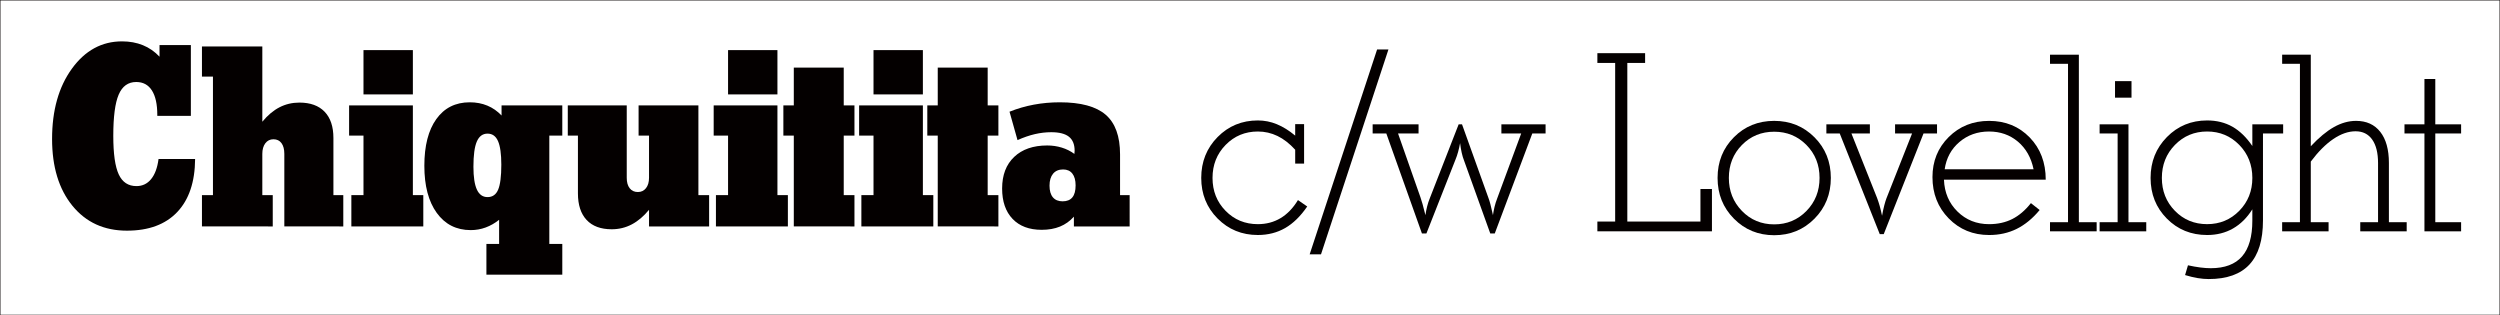
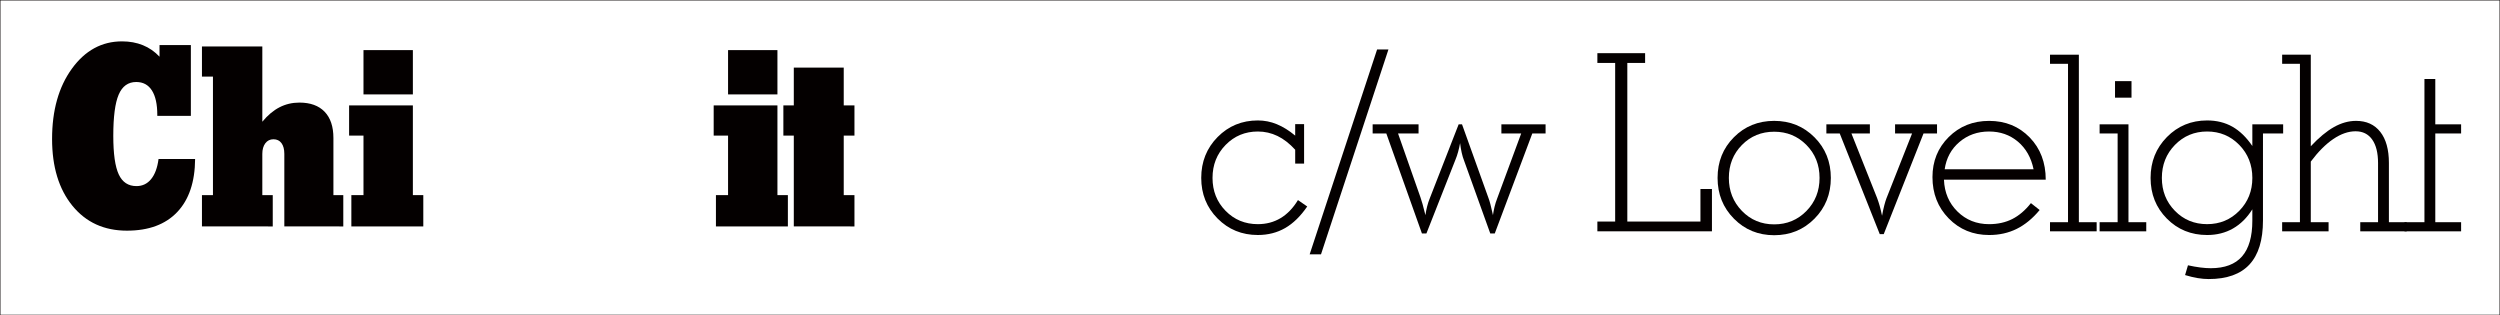
<svg xmlns="http://www.w3.org/2000/svg" version="1.1" id="レイヤー_1" width="648.101" height="81.699" viewBox="0 0 648.101 81.699" overflow="visible" enable-background="new 0 0 648.101 81.699" xml:space="preserve">
  <rect x="0" y="0" width="648.101" height="81.699" fill="#808080" stroke="none" />
  <g>
    <rect x="0.05" y="0.05" fill="#FFFFFF" stroke="#040000" stroke-width="0.1" width="648.001" height="81.599" />
    <g>
      <g>
        <path fill="#040000" d="M41.1,41.223h9.48c-0.043,5.959-1.589,10.543-4.642,13.757c-3.054,3.213-7.398,4.817-13.037,4.817     c-5.915,0-10.625-2.154-14.137-6.467c-3.509-4.313-5.264-10.083-5.264-17.305c0-7.414,1.708-13.483,5.13-18.212     c3.421-4.725,7.755-7.09,13.004-7.09c1.975,0,3.776,0.329,5.401,0.987c1.624,0.657,3.063,1.653,4.32,2.987v-3.023h8.125v18.357     h-8.702v-0.254c0-2.766-0.466-4.878-1.398-6.336c-0.934-1.457-2.288-2.185-4.068-2.185c-2.097,0-3.612,1.09-4.545,3.271     c-0.933,2.18-1.397,5.736-1.397,10.67c0,4.656,0.469,7.995,1.415,10.016c0.941,2.021,2.473,3.03,4.592,3.03     c1.547,0,2.814-0.603,3.798-1.811C40.162,45.227,40.804,43.491,41.1,41.223z" />
        <path fill="#040000" d="M52.354,58.701v-8.117h2.852V19.866h-2.852v-7.826h15.651v19.515c1.384-1.674,2.863-2.919,4.44-3.735     c1.576-0.816,3.3-1.226,5.172-1.226c2.833,0,5.012,0.791,6.533,2.37c1.524,1.581,2.285,3.853,2.285,6.82v14.799h2.561v8.117     H73.709v-18.81c0-1.189-0.246-2.117-0.737-2.785s-1.187-1.002-2.084-1.002c-0.877,0-1.576,0.343-2.1,1.033     c-0.522,0.691-0.785,1.608-0.785,2.754v10.693h2.705v8.117H52.354z" />
        <path fill="#040000" d="M94.231,35.152h-3.729v-7.826h16.53v23.257h2.705v8.117h-18.65v-8.117h3.144V35.152z M94.231,24.474     V12.99h12.801v11.484H94.231z" />
-         <path fill="#040000" d="M145.77,27.327v7.826h-3.365v28.083h3.365v7.972h-19.673v-7.972h3.292v-6.254     c-1.086,0.87-2.247,1.531-3.481,1.988c-1.235,0.455-2.522,0.684-3.864,0.684c-3.724,0-6.663-1.483-8.812-4.449     c-2.15-2.964-3.224-7.042-3.224-12.229c0-5.186,1.036-9.226,3.112-12.116c2.075-2.892,4.964-4.338,8.668-4.338     c1.658,0,3.18,0.289,4.563,0.865c1.383,0.577,2.606,1.429,3.672,2.561v-2.619H145.77z M122.731,43.22     c0,2.657,0.299,4.633,0.899,5.931c0.599,1.297,1.521,1.944,2.763,1.944c1.287,0,2.201-0.641,2.746-1.929     c0.548-1.285,0.822-3.45,0.822-6.488c0-2.763-0.286-4.795-0.853-6.092c-0.568-1.297-1.473-1.946-2.715-1.946     c-1.263,0-2.189,0.681-2.778,2.042C123.025,38.042,122.731,40.221,122.731,43.22z" />
-         <path fill="#040000" d="M181.054,27.327v23.257h2.779v8.117h-15.578v-4.313c-1.385,1.683-2.875,2.944-4.473,3.784     c-1.598,0.841-3.333,1.263-5.207,1.263c-2.832,0-5-0.804-6.5-2.412c-1.502-1.61-2.252-3.905-2.252-6.889V35.152h-2.631v-7.826     h15.285v18.766c0,1.163,0.255,2.07,0.77,2.718c0.513,0.646,1.219,0.97,2.118,0.97c0.876,0,1.578-0.336,2.102-1.002     c0.524-0.668,0.787-1.563,0.787-2.686v-10.94h-2.706v-7.826H181.054z" />
        <path fill="#040000" d="M188.743,35.152h-3.729v-7.826h16.528v23.257h2.707v8.117h-18.65v-8.117h3.144V35.152z M188.743,24.474     V12.99h12.799v11.484H188.743z" />
        <path fill="#040000" d="M205.785,58.701V35.152h-2.705v-7.826h2.705v-9.8h12.945v9.8h2.78v7.826h-2.78v15.431h2.78v8.117H205.785     z" />
-         <path fill="#040000" d="M226.45,35.152h-3.729v-7.826h16.527v23.257h2.706v8.117h-18.65v-8.117h3.146V35.152z M226.45,24.474     V12.99h12.798v11.484H226.45z" />
-         <path fill="#040000" d="M243.102,58.701V35.152h-2.707v-7.826h2.707v-9.8h12.944v9.8h2.779v7.826h-2.779v15.431h2.779v8.117     H243.102z" />
-         <path fill="#040000" d="M292.85,58.701h-14.453v-2.54c-1.02,1.149-2.218,2.008-3.6,2.572c-1.379,0.563-2.962,0.845-4.745,0.845     c-3.23,0-5.747-0.941-7.552-2.833c-1.806-1.892-2.708-4.518-2.708-7.875c0-3.486,1.039-6.216,3.122-8.191     c2.081-1.978,4.938-2.966,8.568-2.966c1.318,0,2.575,0.186,3.776,0.555c1.2,0.369,2.289,0.913,3.266,1.634     c0-0.084,0.01-0.222,0.032-0.41c0.02-0.192,0.032-0.328,0.032-0.413c0-1.643-0.495-2.854-1.481-3.633     c-0.988-0.779-2.511-1.171-4.568-1.171c-1.422,0-2.846,0.167-4.269,0.499c-1.422,0.331-2.919,0.847-4.488,1.55l-2.074-7.365     c2.018-0.811,4.118-1.419,6.295-1.827c2.179-0.405,4.424-0.61,6.742-0.61c5.438,0,9.402,1.076,11.888,3.219     c2.485,2.146,3.731,5.574,3.731,10.289v10.556h2.485V58.701z M272.079,48.125c0,1.325,0.29,2.334,0.872,3.026     c0.583,0.696,1.424,1.041,2.526,1.041c1.123,0,1.963-0.341,2.523-1.023c0.562-0.684,0.842-1.719,0.842-3.107     c0-1.324-0.28-2.345-0.842-3.059c-0.561-0.718-1.36-1.074-2.397-1.074c-1.121,0-1.99,0.367-2.604,1.105     C272.387,45.77,272.079,46.802,272.079,48.125z" />
      </g>
      <path fill="#040000" d="M335.767,42.417v-3.599c-1.463-1.606-2.993-2.796-4.59-3.567c-1.6-0.772-3.296-1.159-5.092-1.159    c-3.301,0-6.084,1.158-8.35,3.472c-2.267,2.313-3.399,5.172-3.399,8.569c0,3.377,1.127,6.218,3.383,8.522    c2.255,2.304,5.044,3.455,8.365,3.455c2.193,0,4.162-0.521,5.906-1.569c1.743-1.044,3.241-2.604,4.494-4.674l2.403,1.663    c-1.731,2.527-3.641,4.393-5.727,5.591c-2.087,1.201-4.444,1.802-7.074,1.802c-4.129,0-7.609-1.424-10.436-4.271    c-2.827-2.848-4.24-6.357-4.24-10.53c0-4.194,1.414-7.726,4.242-10.595c2.829-2.869,6.309-4.303,10.442-4.303    c1.69,0,3.329,0.325,4.914,0.976c1.586,0.65,3.172,1.637,4.759,2.958v-2.977h2.307v10.237H335.767z" />
      <path fill="#040000" d="M342.459,65.929h-2.939l17.479-53.1h2.939L342.459,65.929z" />
      <path fill="#040000" d="M368.625,60.529l-9.235-25.931h-3.544v-2.362h11.902v2.362h-5.32l5.821,16.578    c0.165,0.482,0.343,1.05,0.531,1.705c0.188,0.658,0.439,1.623,0.752,2.894c0.104-0.749,0.25-1.501,0.438-2.25    c0.188-0.752,0.428-1.481,0.72-2.19l7.451-19.098h0.877l6.855,19.098c0.292,0.729,0.668,2.148,1.125,4.254    c0.021,0.104,0.031,0.176,0.031,0.219c0.105-0.729,0.246-1.467,0.422-2.205c0.18-0.741,0.403-1.455,0.676-2.145l6.229-16.859    h-5.135v-2.362h11.456v2.362h-3.442l-9.734,25.931h-1.16l-6.792-18.893c-0.229-0.563-0.433-1.236-0.61-2.017    c-0.178-0.782-0.318-1.622-0.424-2.519c-0.144,0.792-0.316,1.554-0.517,2.283c-0.197,0.73-0.433,1.418-0.703,2.064l-7.513,19.081    H368.625z" />
      <path fill="#040000" d="M414.104,59.966v-2.531h4.612V16.316h-4.612v-2.531h12.375v2.531h-4.612v41.119h18.956v-8.438h2.981    v10.969H414.104z" />
      <path fill="#040000" d="M445.265,46.125c0-4.188,1.407-7.702,4.226-10.537c2.817-2.835,6.302-4.253,10.455-4.253    c4.133,0,7.611,1.417,10.439,4.253c2.827,2.835,4.242,6.349,4.242,10.537c0,4.19-1.415,7.715-4.242,10.569    c-2.828,2.856-6.307,4.284-10.439,4.284s-7.613-1.428-10.439-4.284C446.678,53.84,445.265,50.316,445.265,46.125z M448.189,46.125    c0,3.379,1.128,6.229,3.386,8.556c2.257,2.323,5.046,3.485,8.37,3.485c3.303,0,6.088-1.156,8.355-3.472    c2.268-2.313,3.401-5.172,3.401-8.569s-1.134-6.244-3.401-8.538c-2.268-2.293-5.053-3.44-8.355-3.44    c-3.324,0-6.113,1.147-8.37,3.44C449.317,39.882,448.189,42.728,448.189,46.125z" />
      <path fill="#040000" d="M487.31,60.698l-10.378-26.1h-3.463v-2.362h11.277v2.362h-4.782l6.656,16.736    c0.25,0.668,0.48,1.371,0.689,2.111c0.207,0.74,0.404,1.57,0.594,2.487c0.187-1.044,0.38-1.94,0.577-2.691    c0.198-0.75,0.379-1.345,0.548-1.784l6.657-16.859h-4.407v-2.362h10.878v2.362h-3.502l-10.314,26.1H487.31z" />
      <path fill="#040000" d="M503.952,46.579c0.125,3.335,1.296,6.09,3.513,8.268c2.215,2.176,4.942,3.264,8.181,3.264    c2.257,0,4.265-0.444,6.019-1.332c1.758-0.888,3.366-2.263,4.83-4.124l2.265,1.788c-1.817,2.191-3.797,3.819-5.938,4.883    c-2.141,1.065-4.524,1.598-7.157,1.598c-4.177,0-7.67-1.433-10.479-4.301c-2.809-2.865-4.214-6.438-4.214-10.712    c0-4.128,1.403-7.589,4.21-10.383c2.808-2.794,6.299-4.191,10.472-4.191c4.236,0,7.741,1.43,10.519,4.288    c2.774,2.859,4.163,6.51,4.163,10.955H503.952z M527.184,43.879c-0.628-3.022-1.981-5.41-4.061-7.161    c-2.079-1.751-4.572-2.627-7.478-2.627c-2.988,0-5.548,0.907-7.682,2.721c-2.131,1.814-3.407,4.169-3.823,7.067H527.184z" />
      <path fill="#040000" d="M531.444,59.966v-2.362h4.669V16.542h-4.669v-2.362h7.481v43.425h4.612v2.362H531.444z" />
      <path fill="#040000" d="M544.305,59.966v-2.362h4.669V34.598h-4.669v-2.362h7.481v25.369h4.612v2.362H544.305z M548.299,25.316    v-4.275h4.274v4.275H548.299z" />
      <path fill="#040000" d="M586.654,57.142c0,5.098-1.166,8.904-3.497,11.422c-2.33,2.518-5.856,3.777-10.58,3.777    c-0.895,0-1.846-0.082-2.854-0.249s-2.097-0.428-3.263-0.782l0.749-2.535c1.143,0.251,2.21,0.439,3.197,0.566    c0.988,0.124,1.887,0.188,2.698,0.188c3.639,0,6.348-1.02,8.125-3.057c1.778-2.039,2.668-5.129,2.668-9.269v-2.939    c-1.374,2.188-3.048,3.846-5.017,4.971c-1.969,1.124-4.205,1.688-6.704,1.688c-4.148,0-7.629-1.418-10.441-4.255    c-2.813-2.838-4.219-6.354-4.219-10.547c0-4.194,1.411-7.726,4.236-10.595c2.823-2.869,6.296-4.303,10.424-4.303    c2.457,0,4.641,0.54,6.548,1.618s3.63,2.749,5.173,5.009v-5.614h7.987v2.362h-5.23V57.142z M560.441,46.132    c0,3.377,1.125,6.218,3.379,8.522c2.25,2.304,5.034,3.455,8.35,3.455c3.294,0,6.071-1.151,8.335-3.455    c2.261-2.305,3.393-5.146,3.393-8.522c0-3.397-1.132-6.256-3.393-8.569c-2.264-2.314-5.041-3.472-8.335-3.472    c-3.295,0-6.072,1.158-8.336,3.472C561.573,39.876,560.441,42.735,560.441,46.132z" />
      <path fill="#040000" d="M591.625,59.966v-2.362h4.612V16.542h-4.612v-2.362h7.425v23.737c2.107-2.256,4.11-3.917,6.009-4.982    c1.898-1.065,3.809-1.599,5.729-1.599c2.691,0,4.783,0.95,6.275,2.85s2.237,4.583,2.237,8.05v15.368h4.612v2.362h-12.037v-2.362    h4.612V42.298c0-2.649-0.506-4.689-1.519-6.119s-2.447-2.145-4.303-2.145c-1.881,0-3.805,0.668-5.776,2.004    c-1.973,1.336-3.92,3.286-5.84,5.852v15.713h4.612v2.362H591.625z" />
-       <path fill="#040000" d="M628.513,59.966V34.598h-5.175v-2.362h5.175V20.479h2.813v11.756h6.693v2.362h-6.693v23.006h6.693v2.362    H628.513z" />
+       <path fill="#040000" d="M628.513,59.966h-5.175v-2.362h5.175V20.479h2.813v11.756h6.693v2.362h-6.693v23.006h6.693v2.362    H628.513z" />
    </g>
  </g>
</svg>